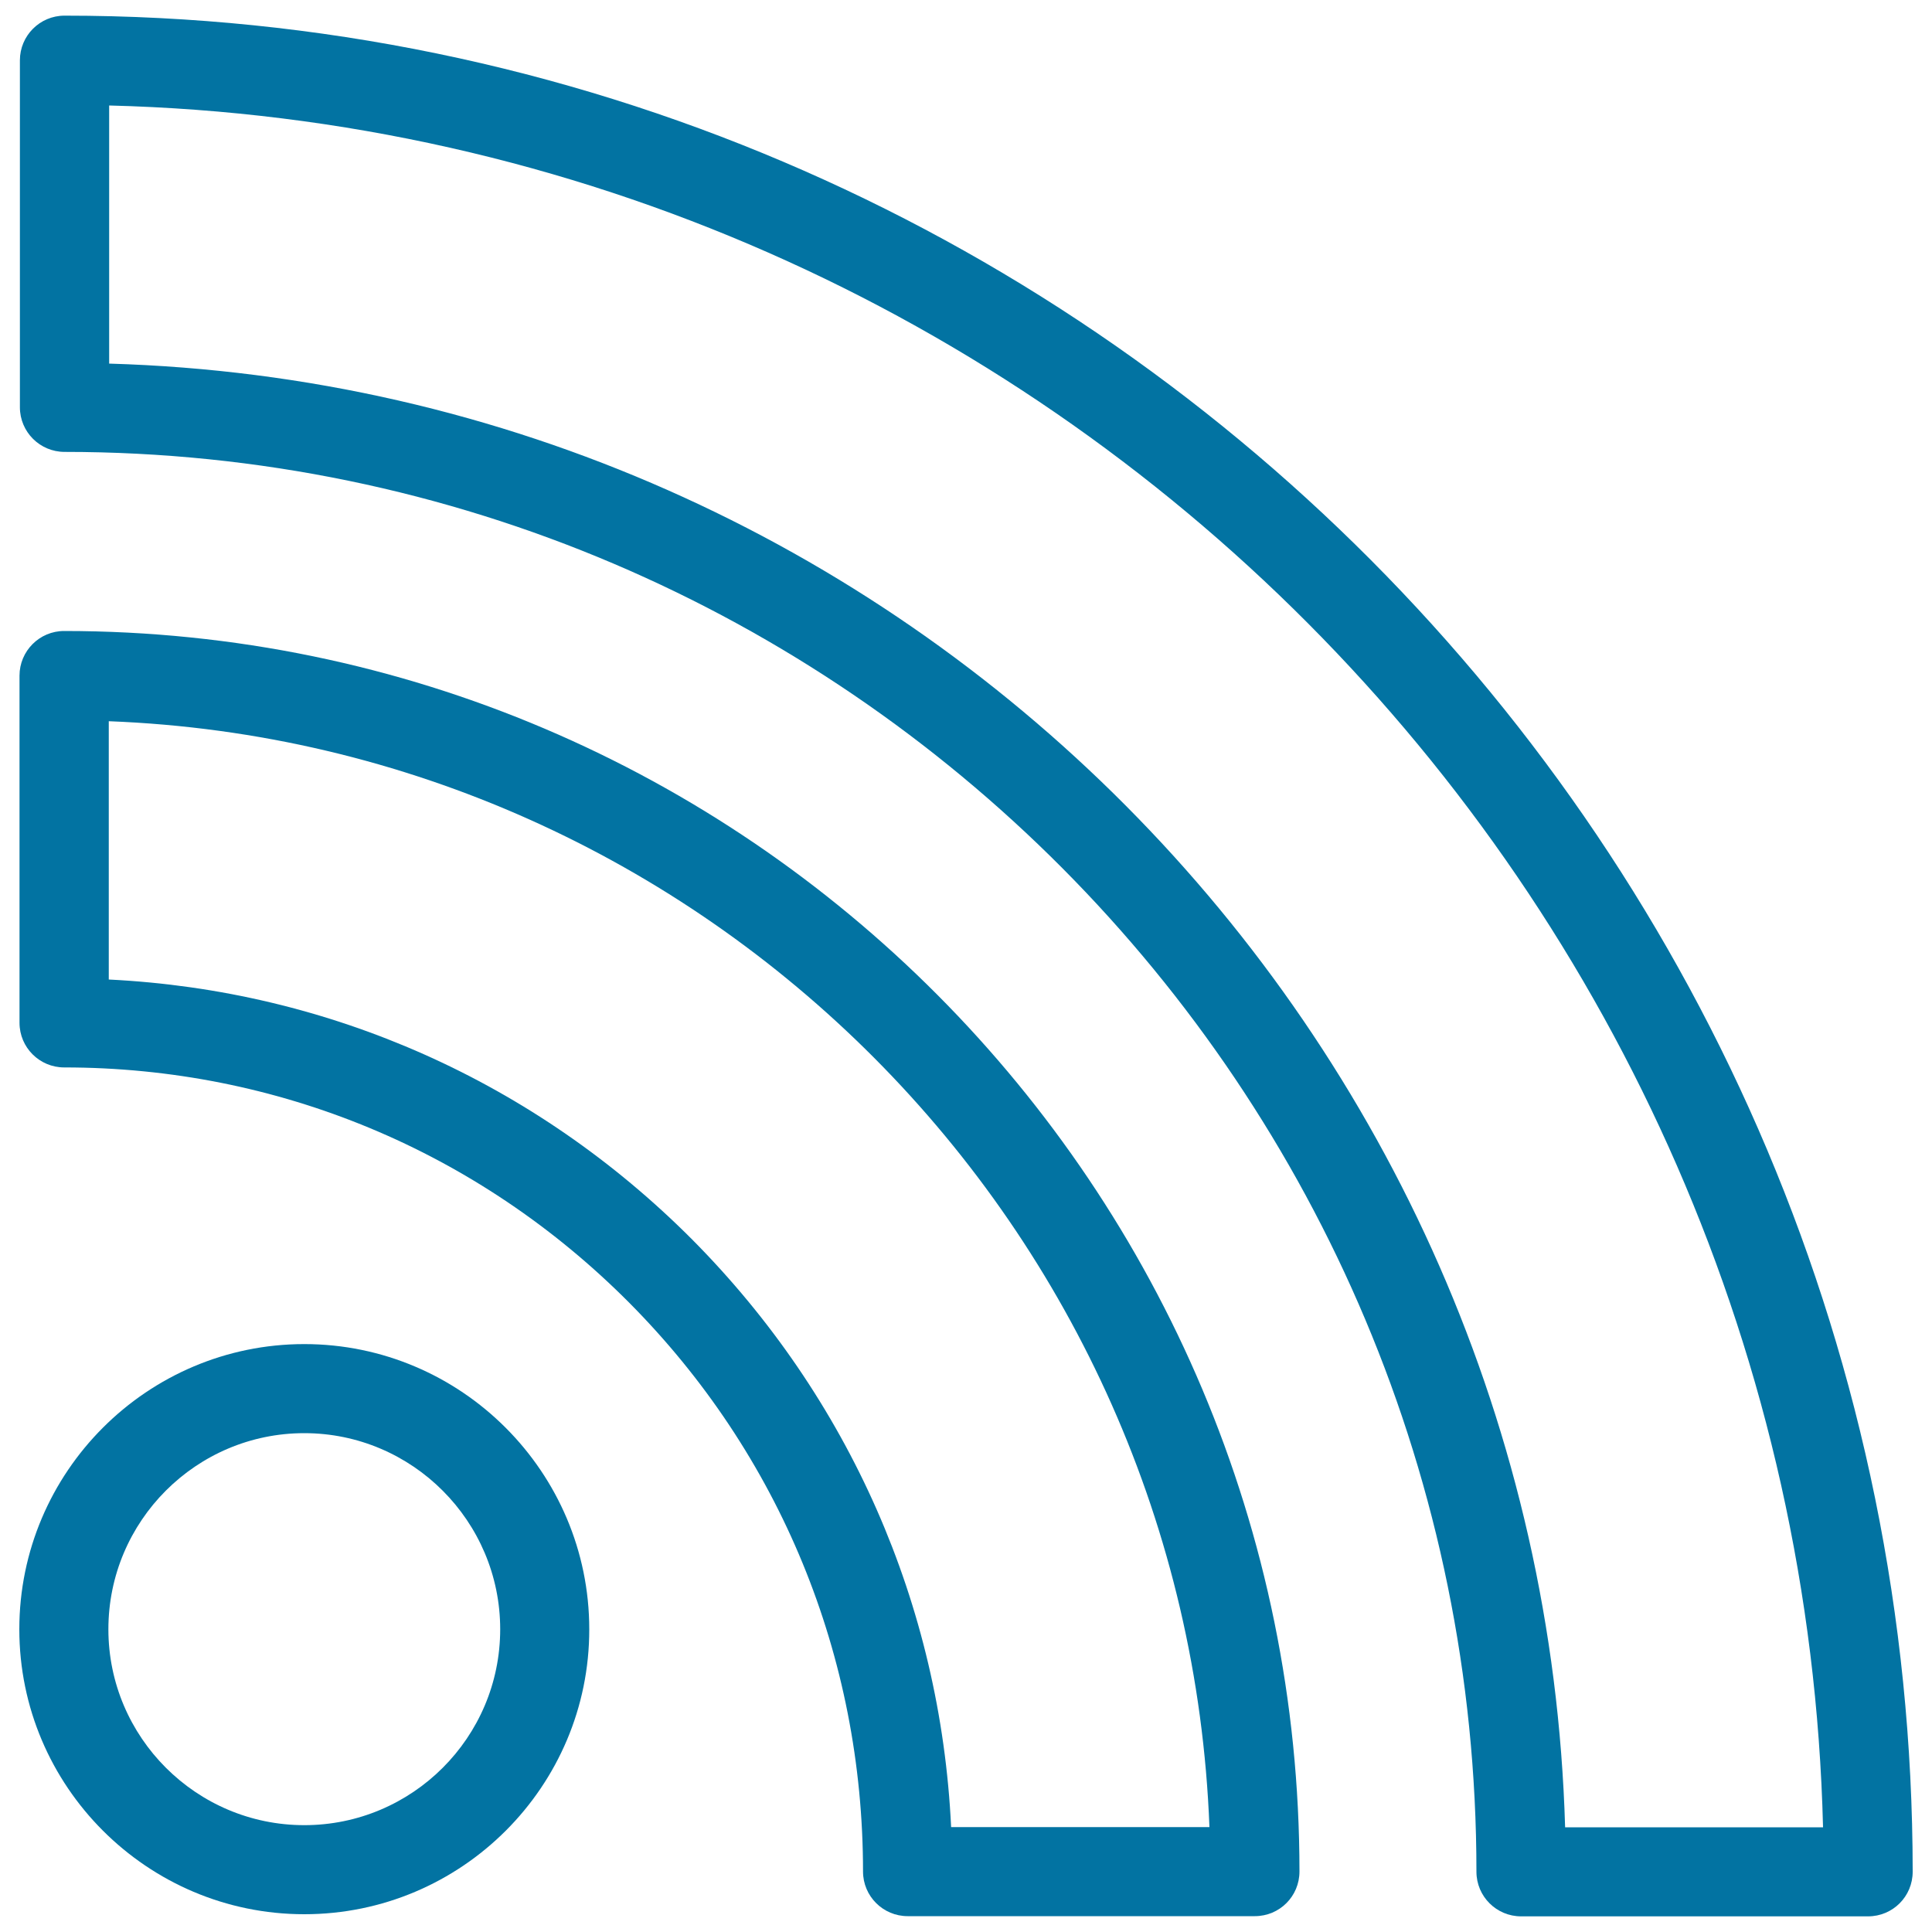
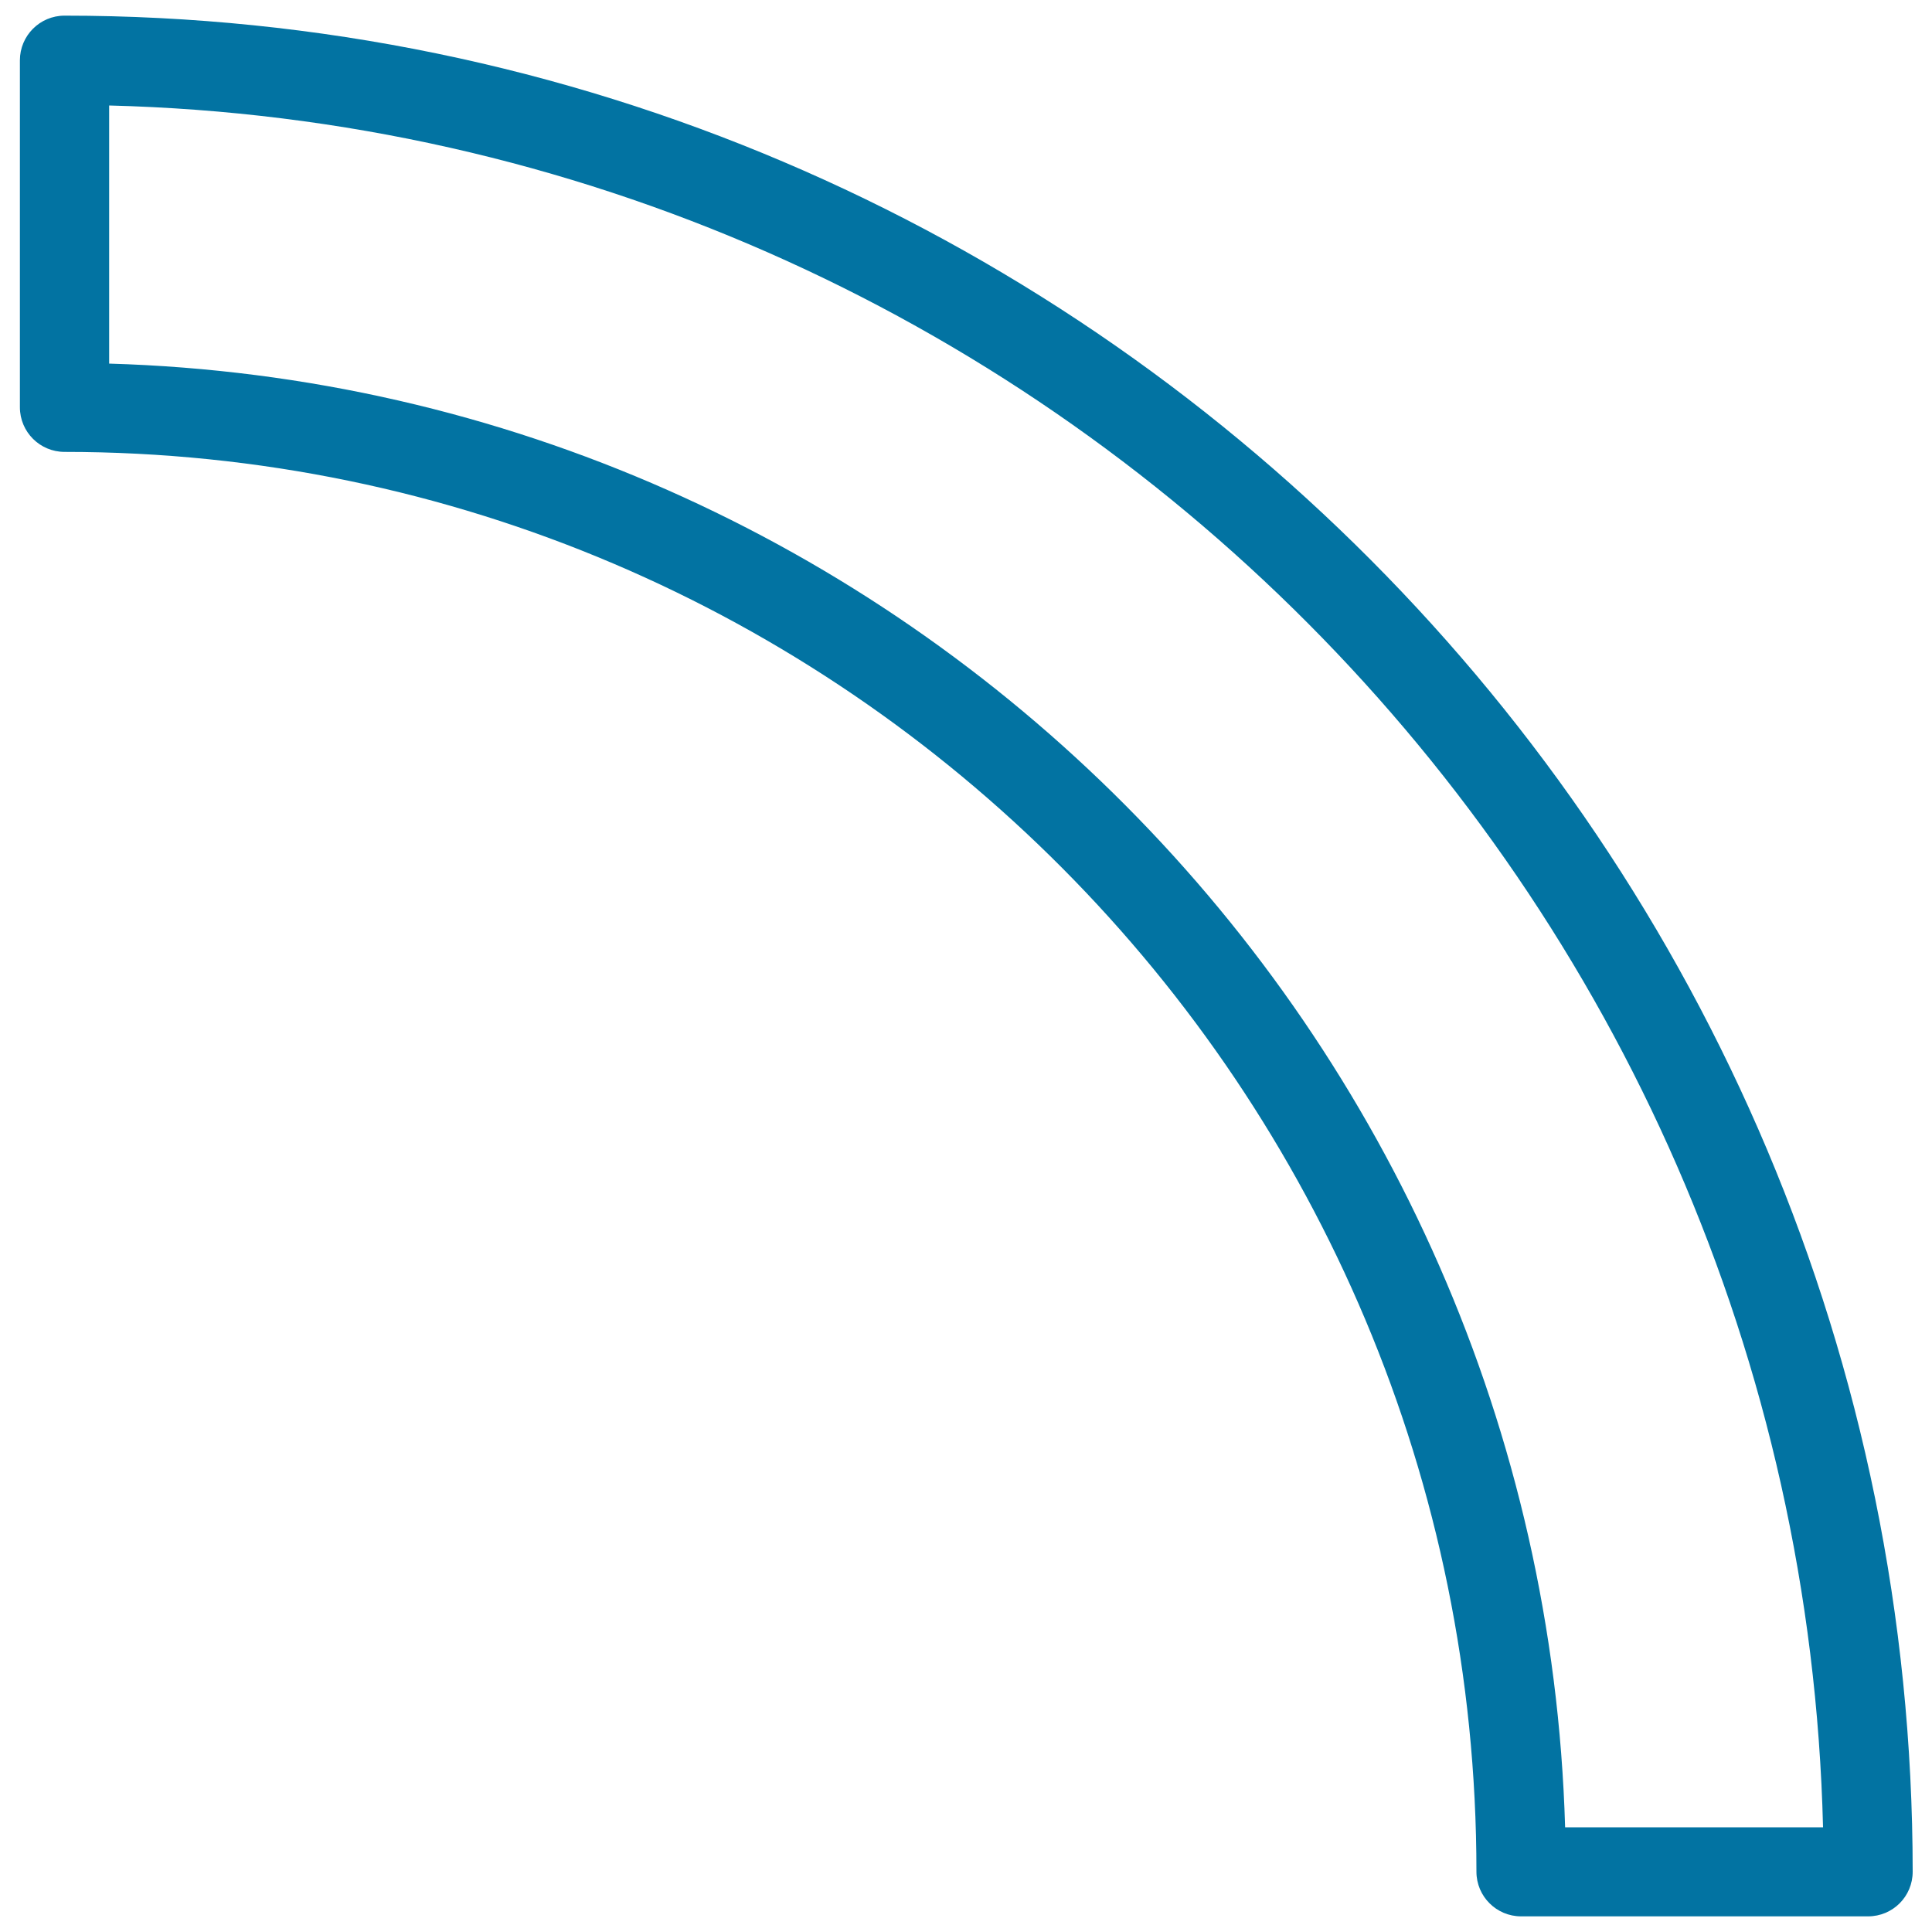
<svg xmlns="http://www.w3.org/2000/svg" viewBox="0 0 1000 1000" style="fill:#0273a2">
  <title>Rss Feed Outline SVG icon</title>
  <g>
    <g>
-       <path d="M157.5,990.8C76.2,990.8,10,924.6,10,843.3c0-81.4,66.2-147.6,147.5-147.6c81.3,0,147.5,66.3,147.5,147.6C305.1,924.6,238.9,990.8,157.5,990.8z M157.5,741.8c-55.9,0-101.4,45.5-101.4,101.5c0,55.9,45.5,101.4,101.4,101.4c55.9,0,101.4-45.4,101.4-101.4C258.9,787.4,213.4,741.8,157.5,741.8z" />
-       <path d="M649.5,991.8H469.8c-12.7,0-23.1-10.3-23.1-23.1c0-111.4-43-216-121.2-294.6c-78.1-78.4-181.9-121.6-292.3-121.6c-12.7,0-23.1-10.3-23.1-23.1V349.7c0-12.7,10.3-23.1,23.1-23.1c352.6,0,639.4,288,639.4,642.1C672.6,981.5,662.3,991.8,649.5,991.8z M492.3,945.7H626C614.2,635.4,365.1,385.2,56.3,373.3V507c114.1,5.6,220.6,52.9,302,134.6C439.6,723.5,486.8,830.7,492.3,945.7z" />
      <path d="M966.9,991.9H787.3c-12.7,0-23.1-10.3-23.1-23.1c0-405.2-327.8-734.9-730.8-734.9c-12.7,0-23.1-10.3-23.1-23.1V31.2c0-12.7,10.3-23.1,23.1-23.1c527.5,0,956.6,431,956.6,960.7C990,981.6,979.7,991.9,966.9,991.9z M810.1,945.8h133.5c-12-485.9-403.4-879-887.1-891.2v133.6C466.6,200.2,798.1,533.5,810.1,945.8z" />
    </g>
  </g>
</svg>